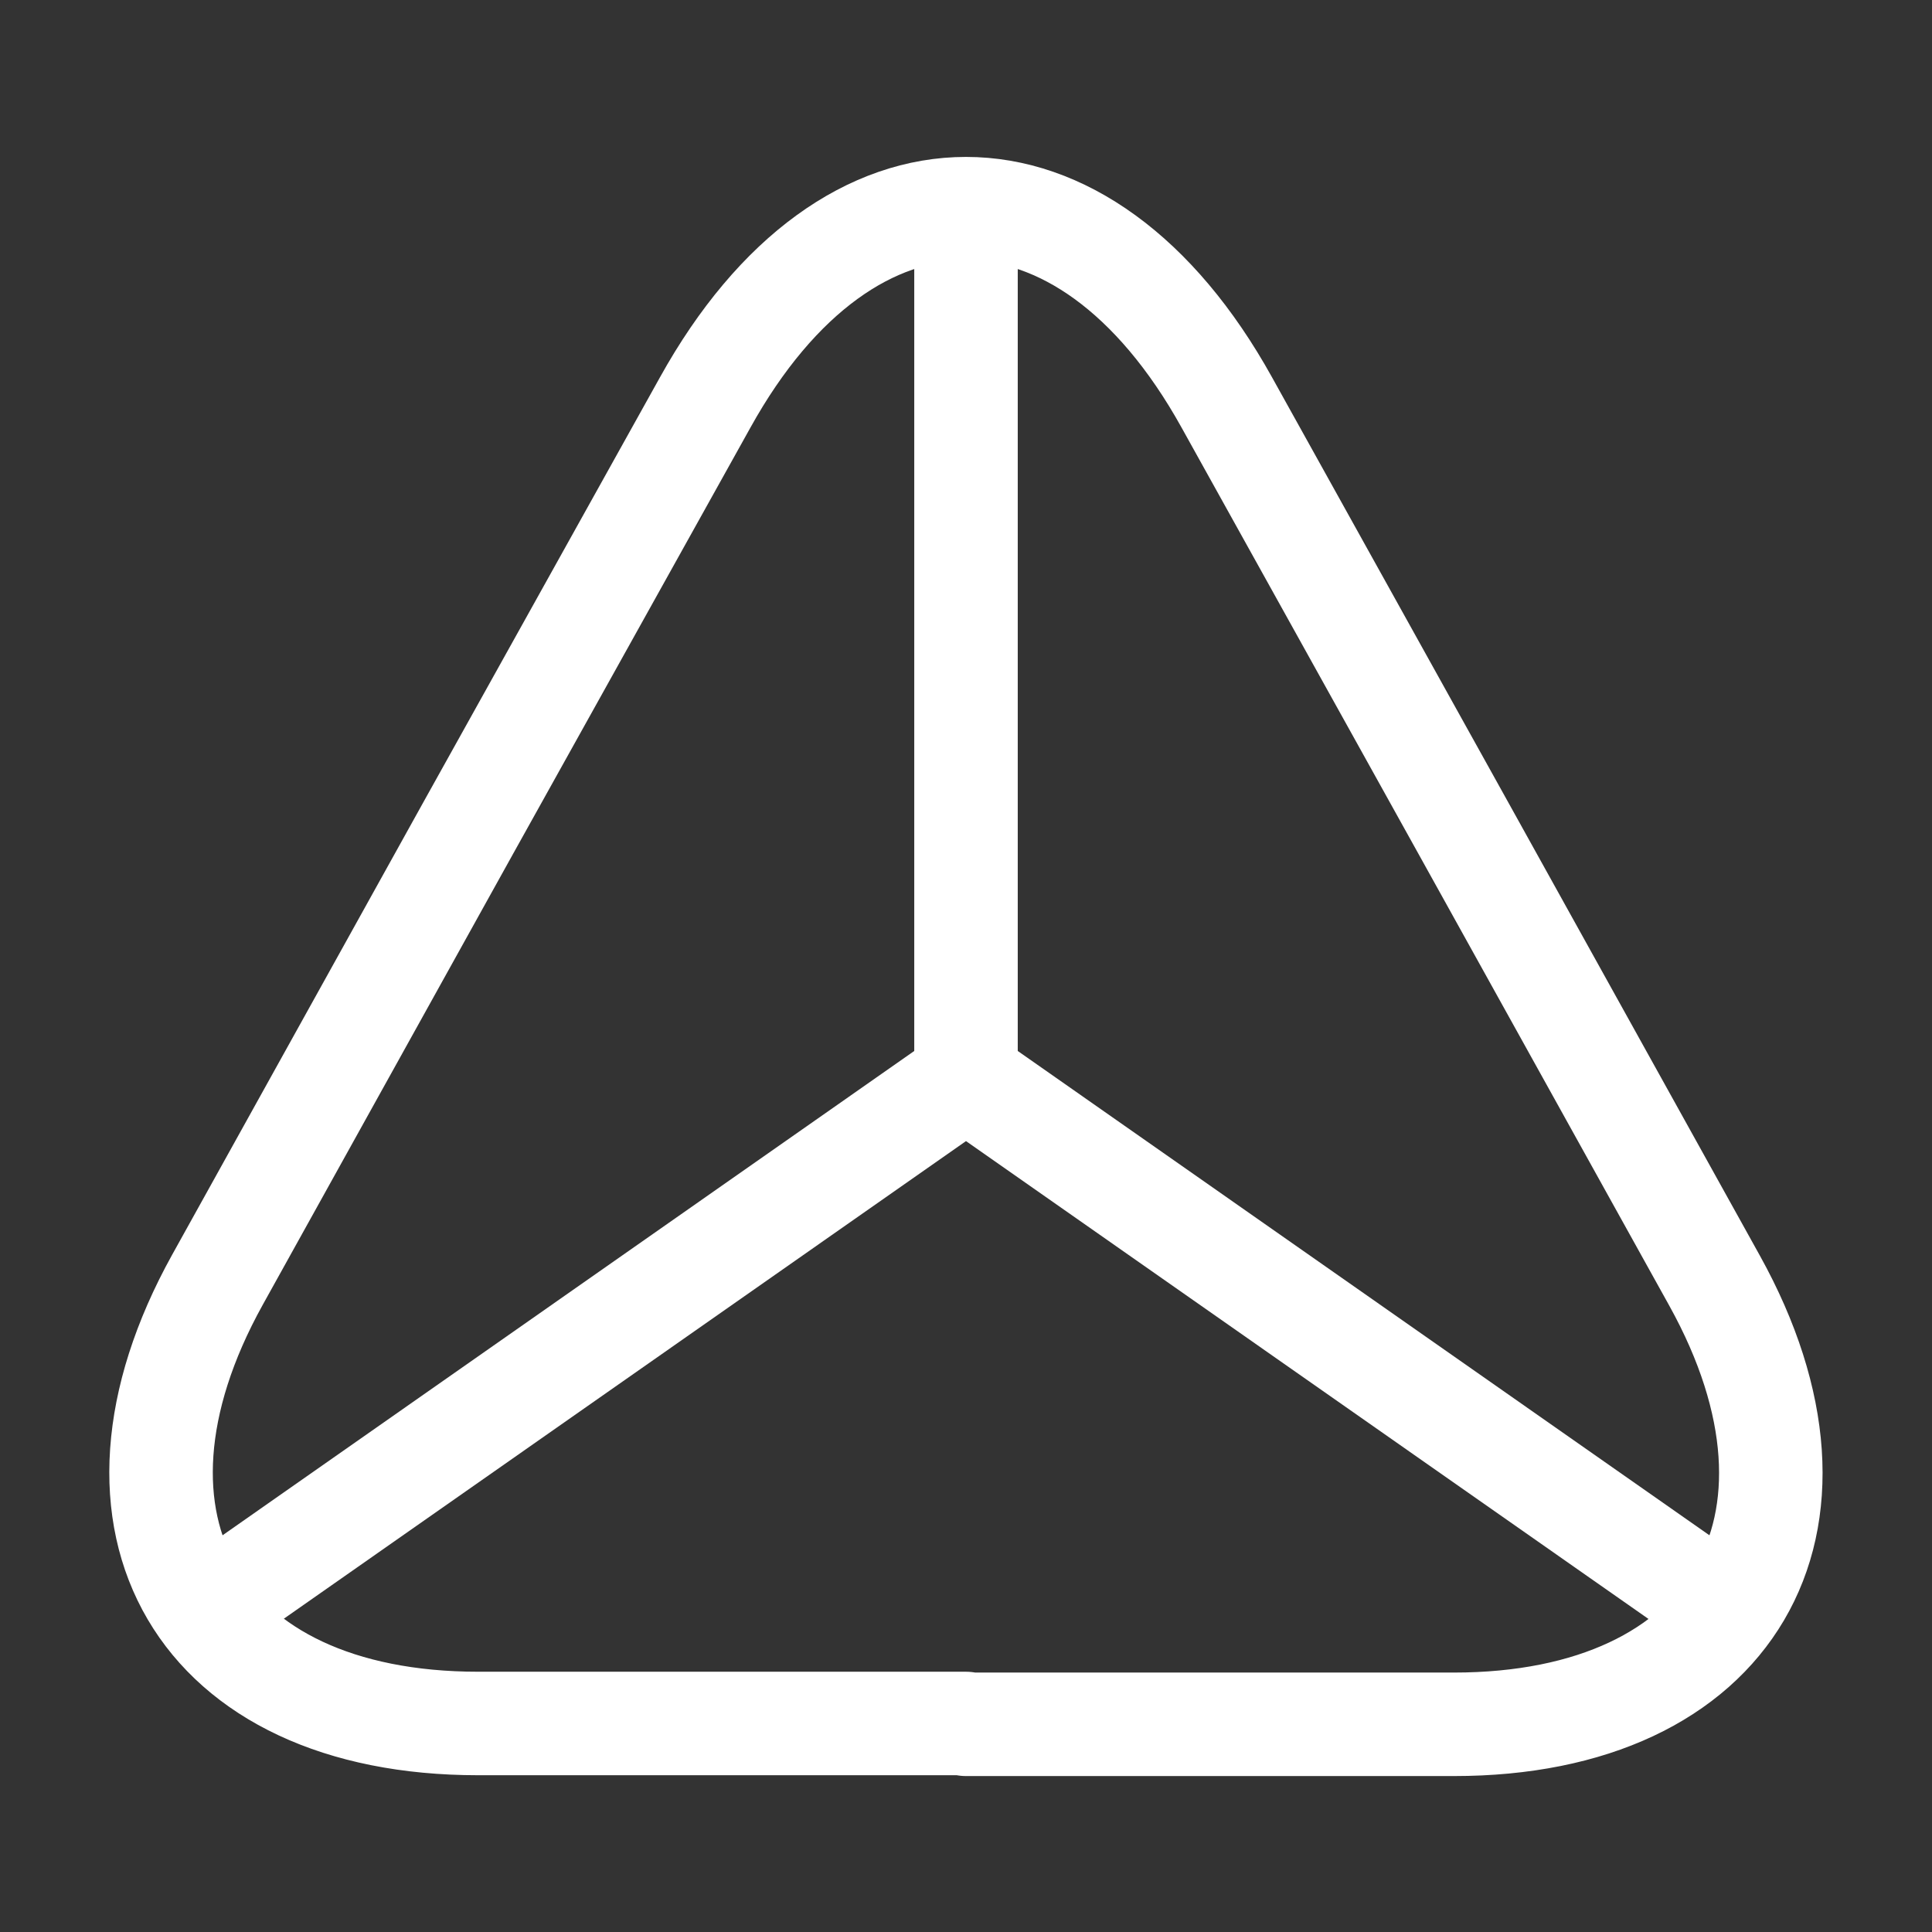
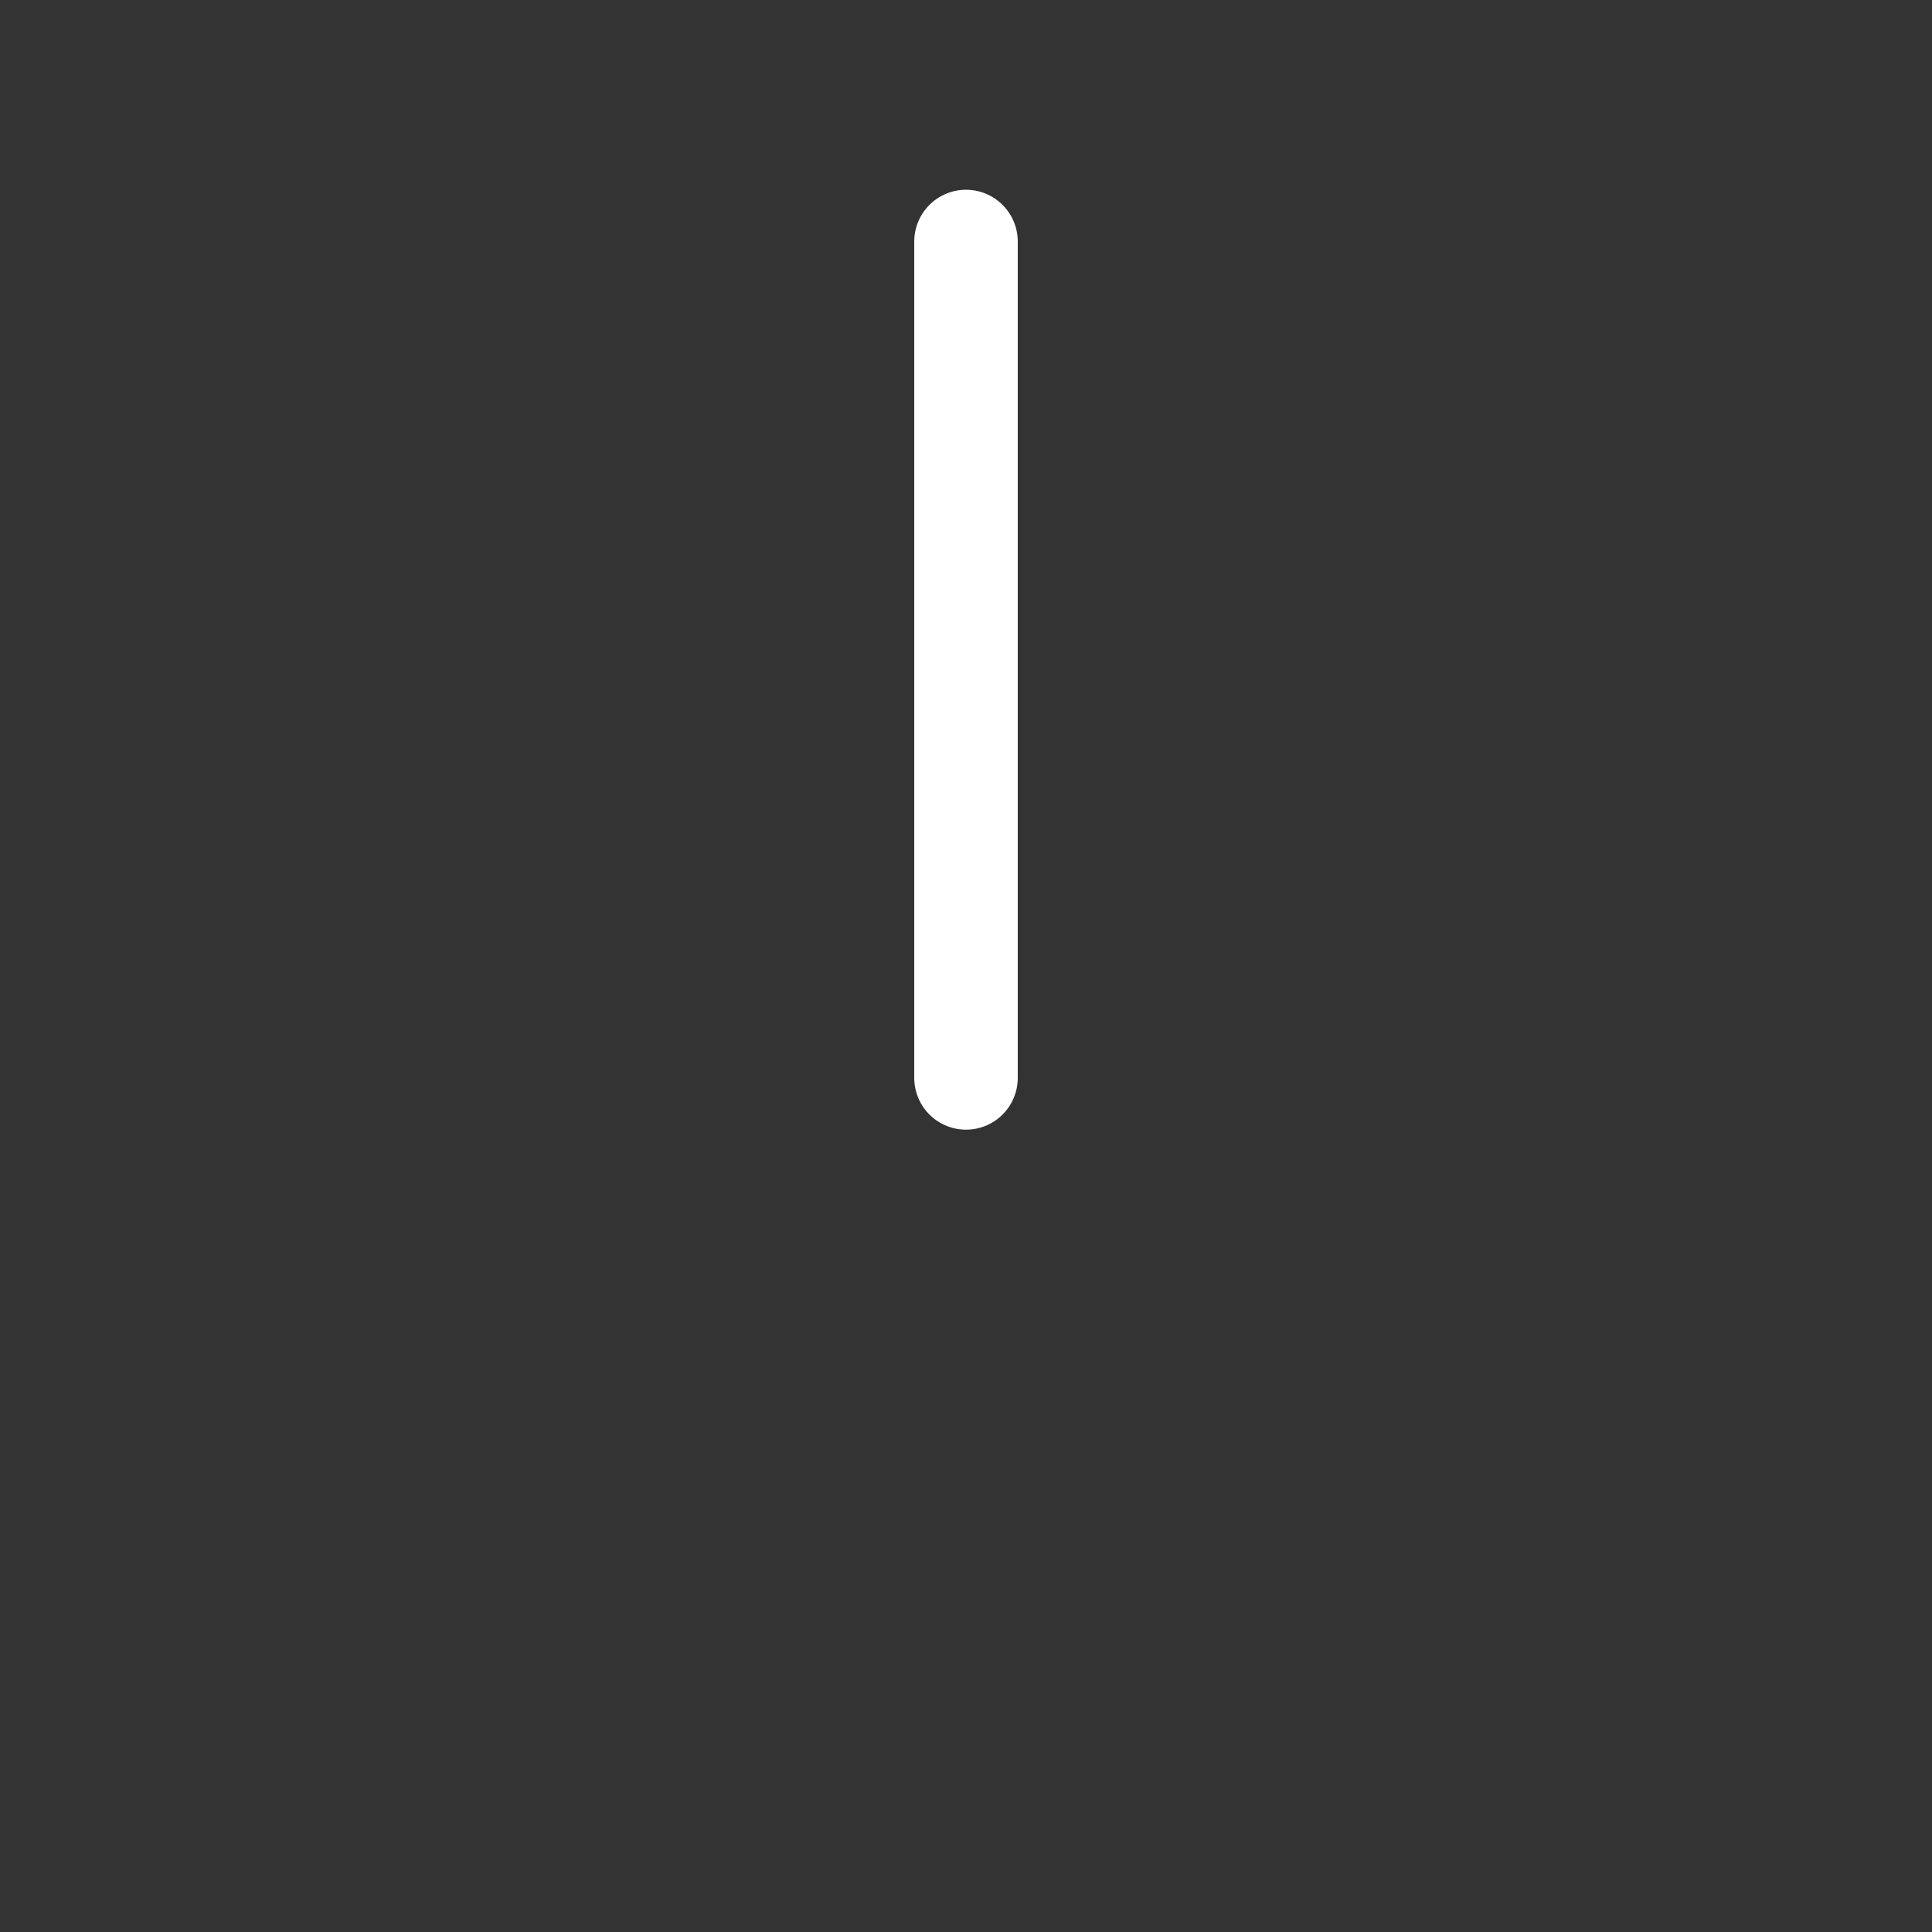
<svg xmlns="http://www.w3.org/2000/svg" width="28" height="28" viewBox="0 0 28 28" fill="none">
  <rect x="0" y="0" width="28" height="28" fill="#333333" stroke="none" />
-   <path d="M14 24.978H6.93C2.882 24.978 1.19 22.085 3.15 18.55L6.79 11.993L10.22 5.833C12.297 2.088 15.703 2.088 17.78 5.833L21.21 12.005L24.85 18.562C26.81 22.097 25.107 24.99 21.07 24.99H14V24.978Z" stroke="white" stroke-width="1.5" stroke-linecap="round" stroke-linejoin="round" />
-   <path d="M25.013 23.333L14 15.622L2.987 23.333" stroke="white" stroke-width="1.5" stroke-linecap="round" stroke-linejoin="round" />
  <path d="M14 3.5V15.622" stroke="white" stroke-width="1.5" stroke-linecap="round" stroke-linejoin="round" />
</svg>